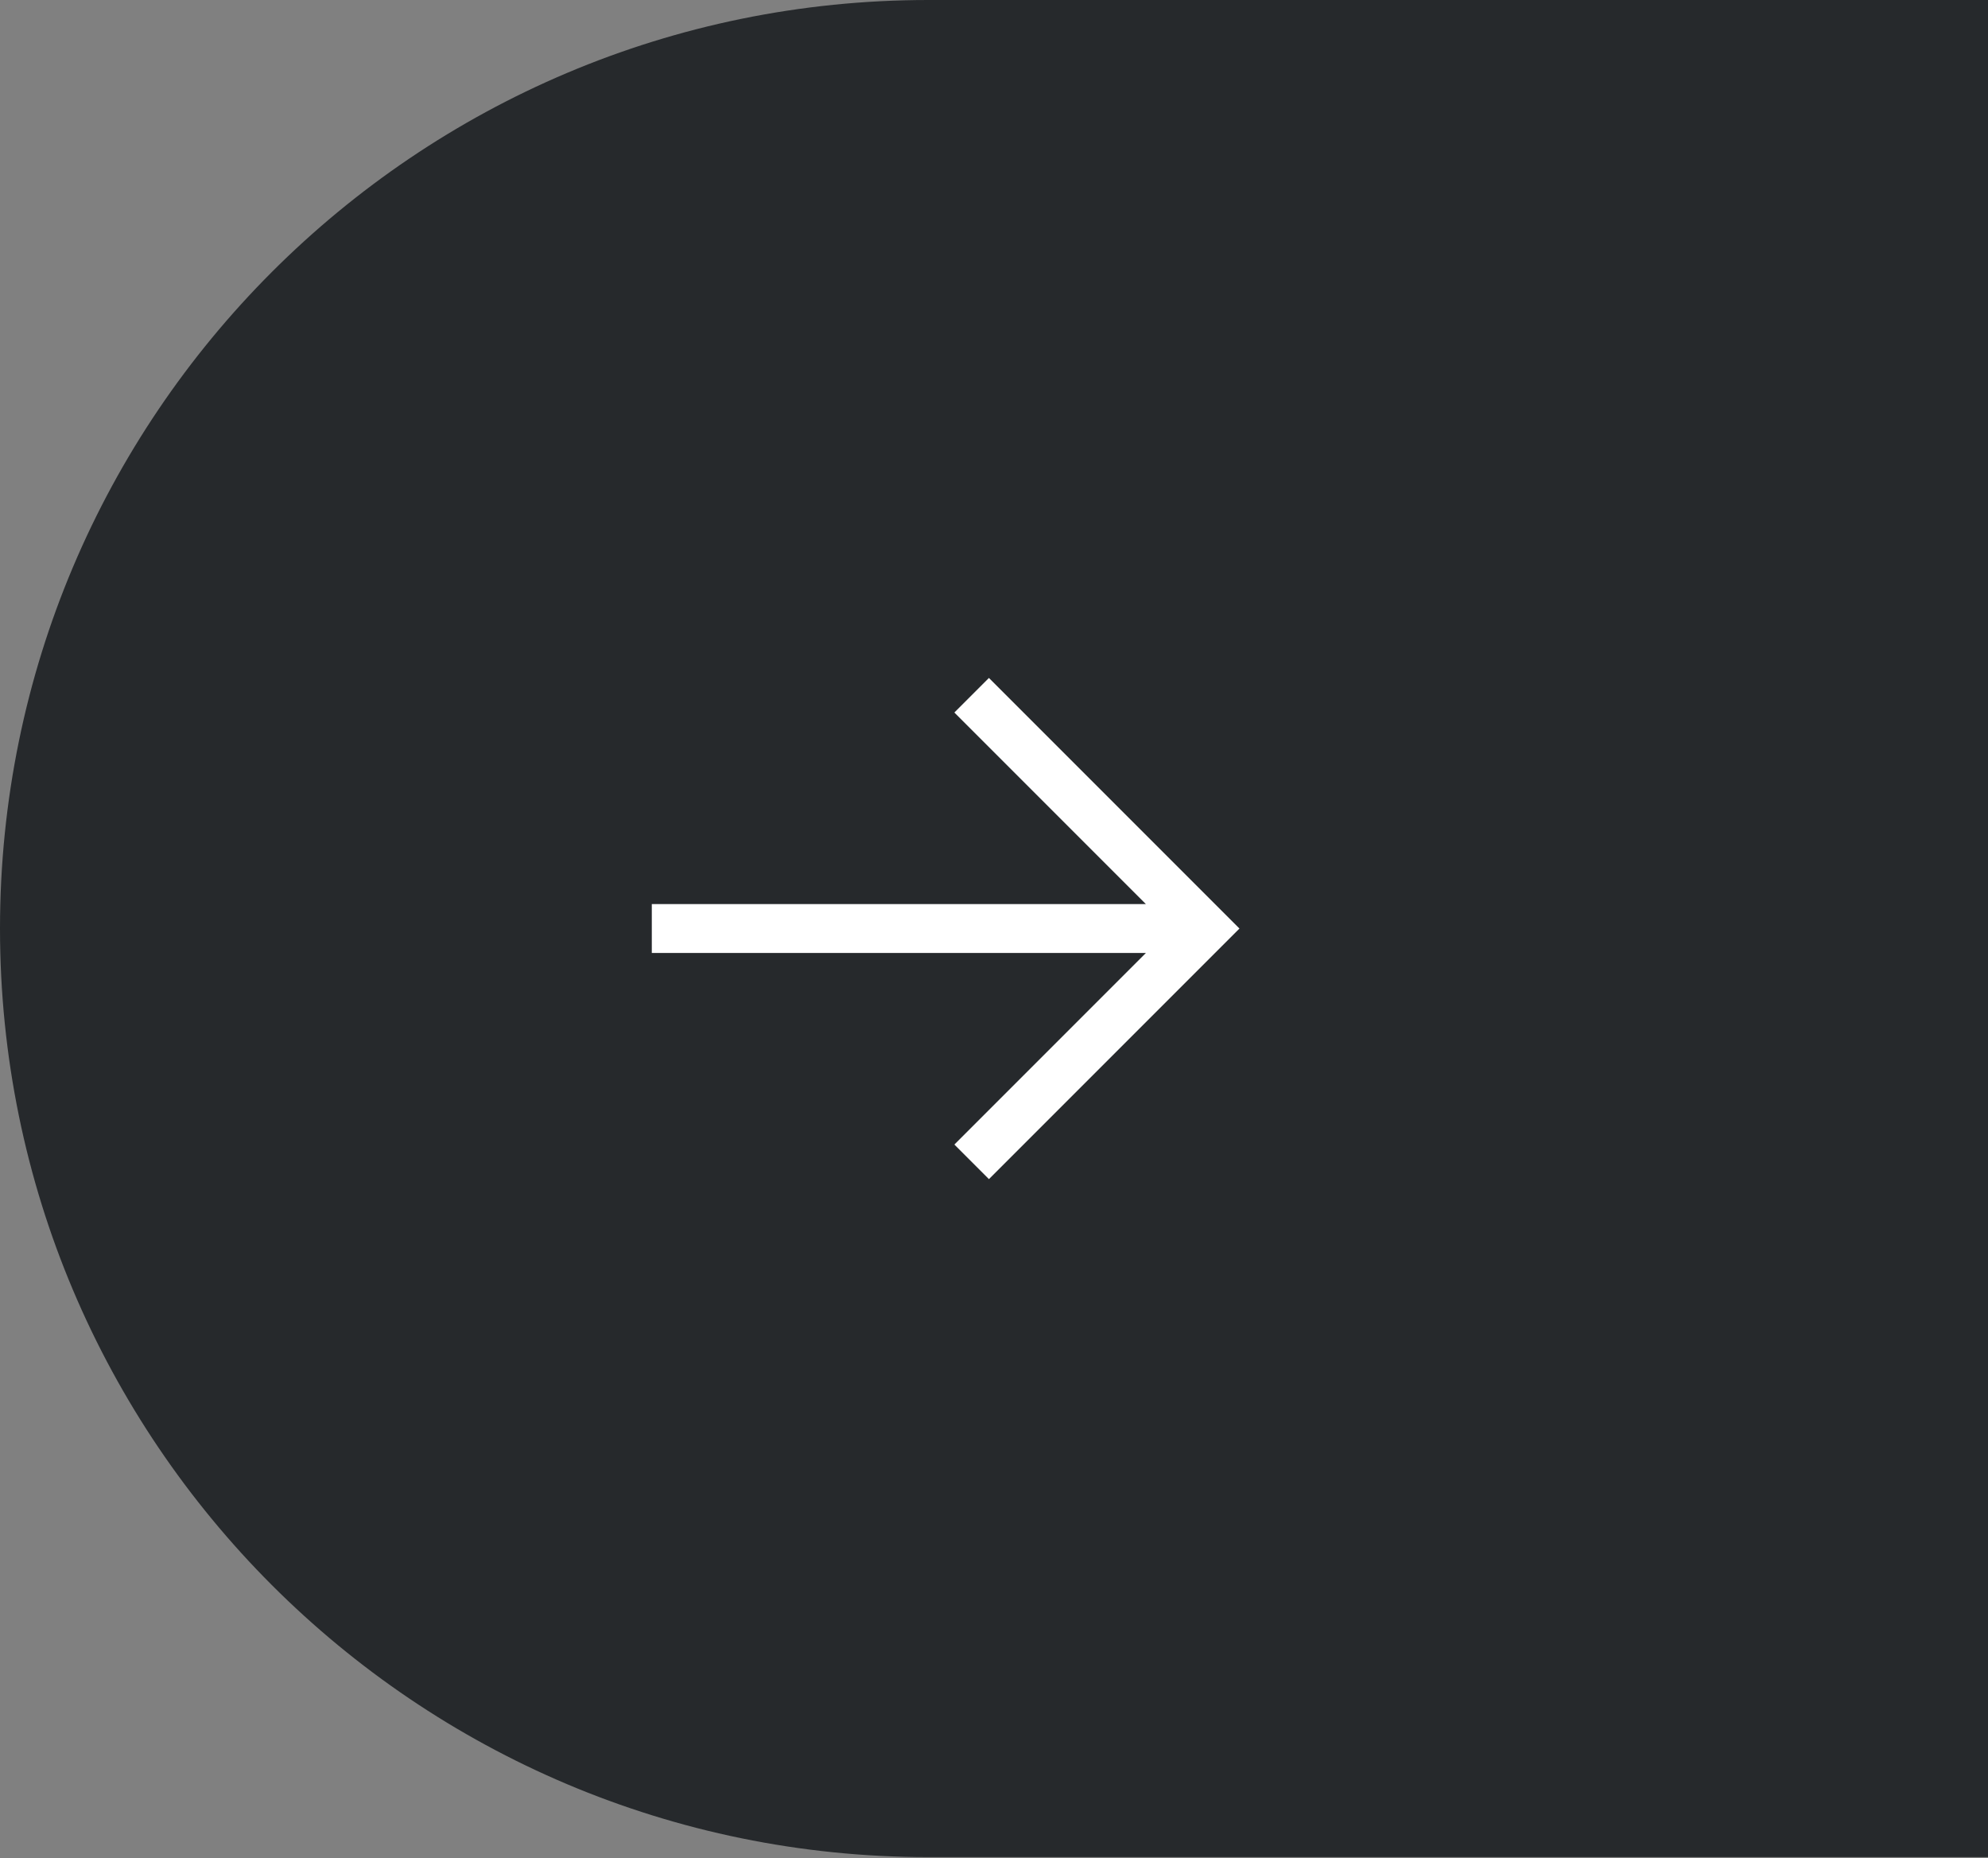
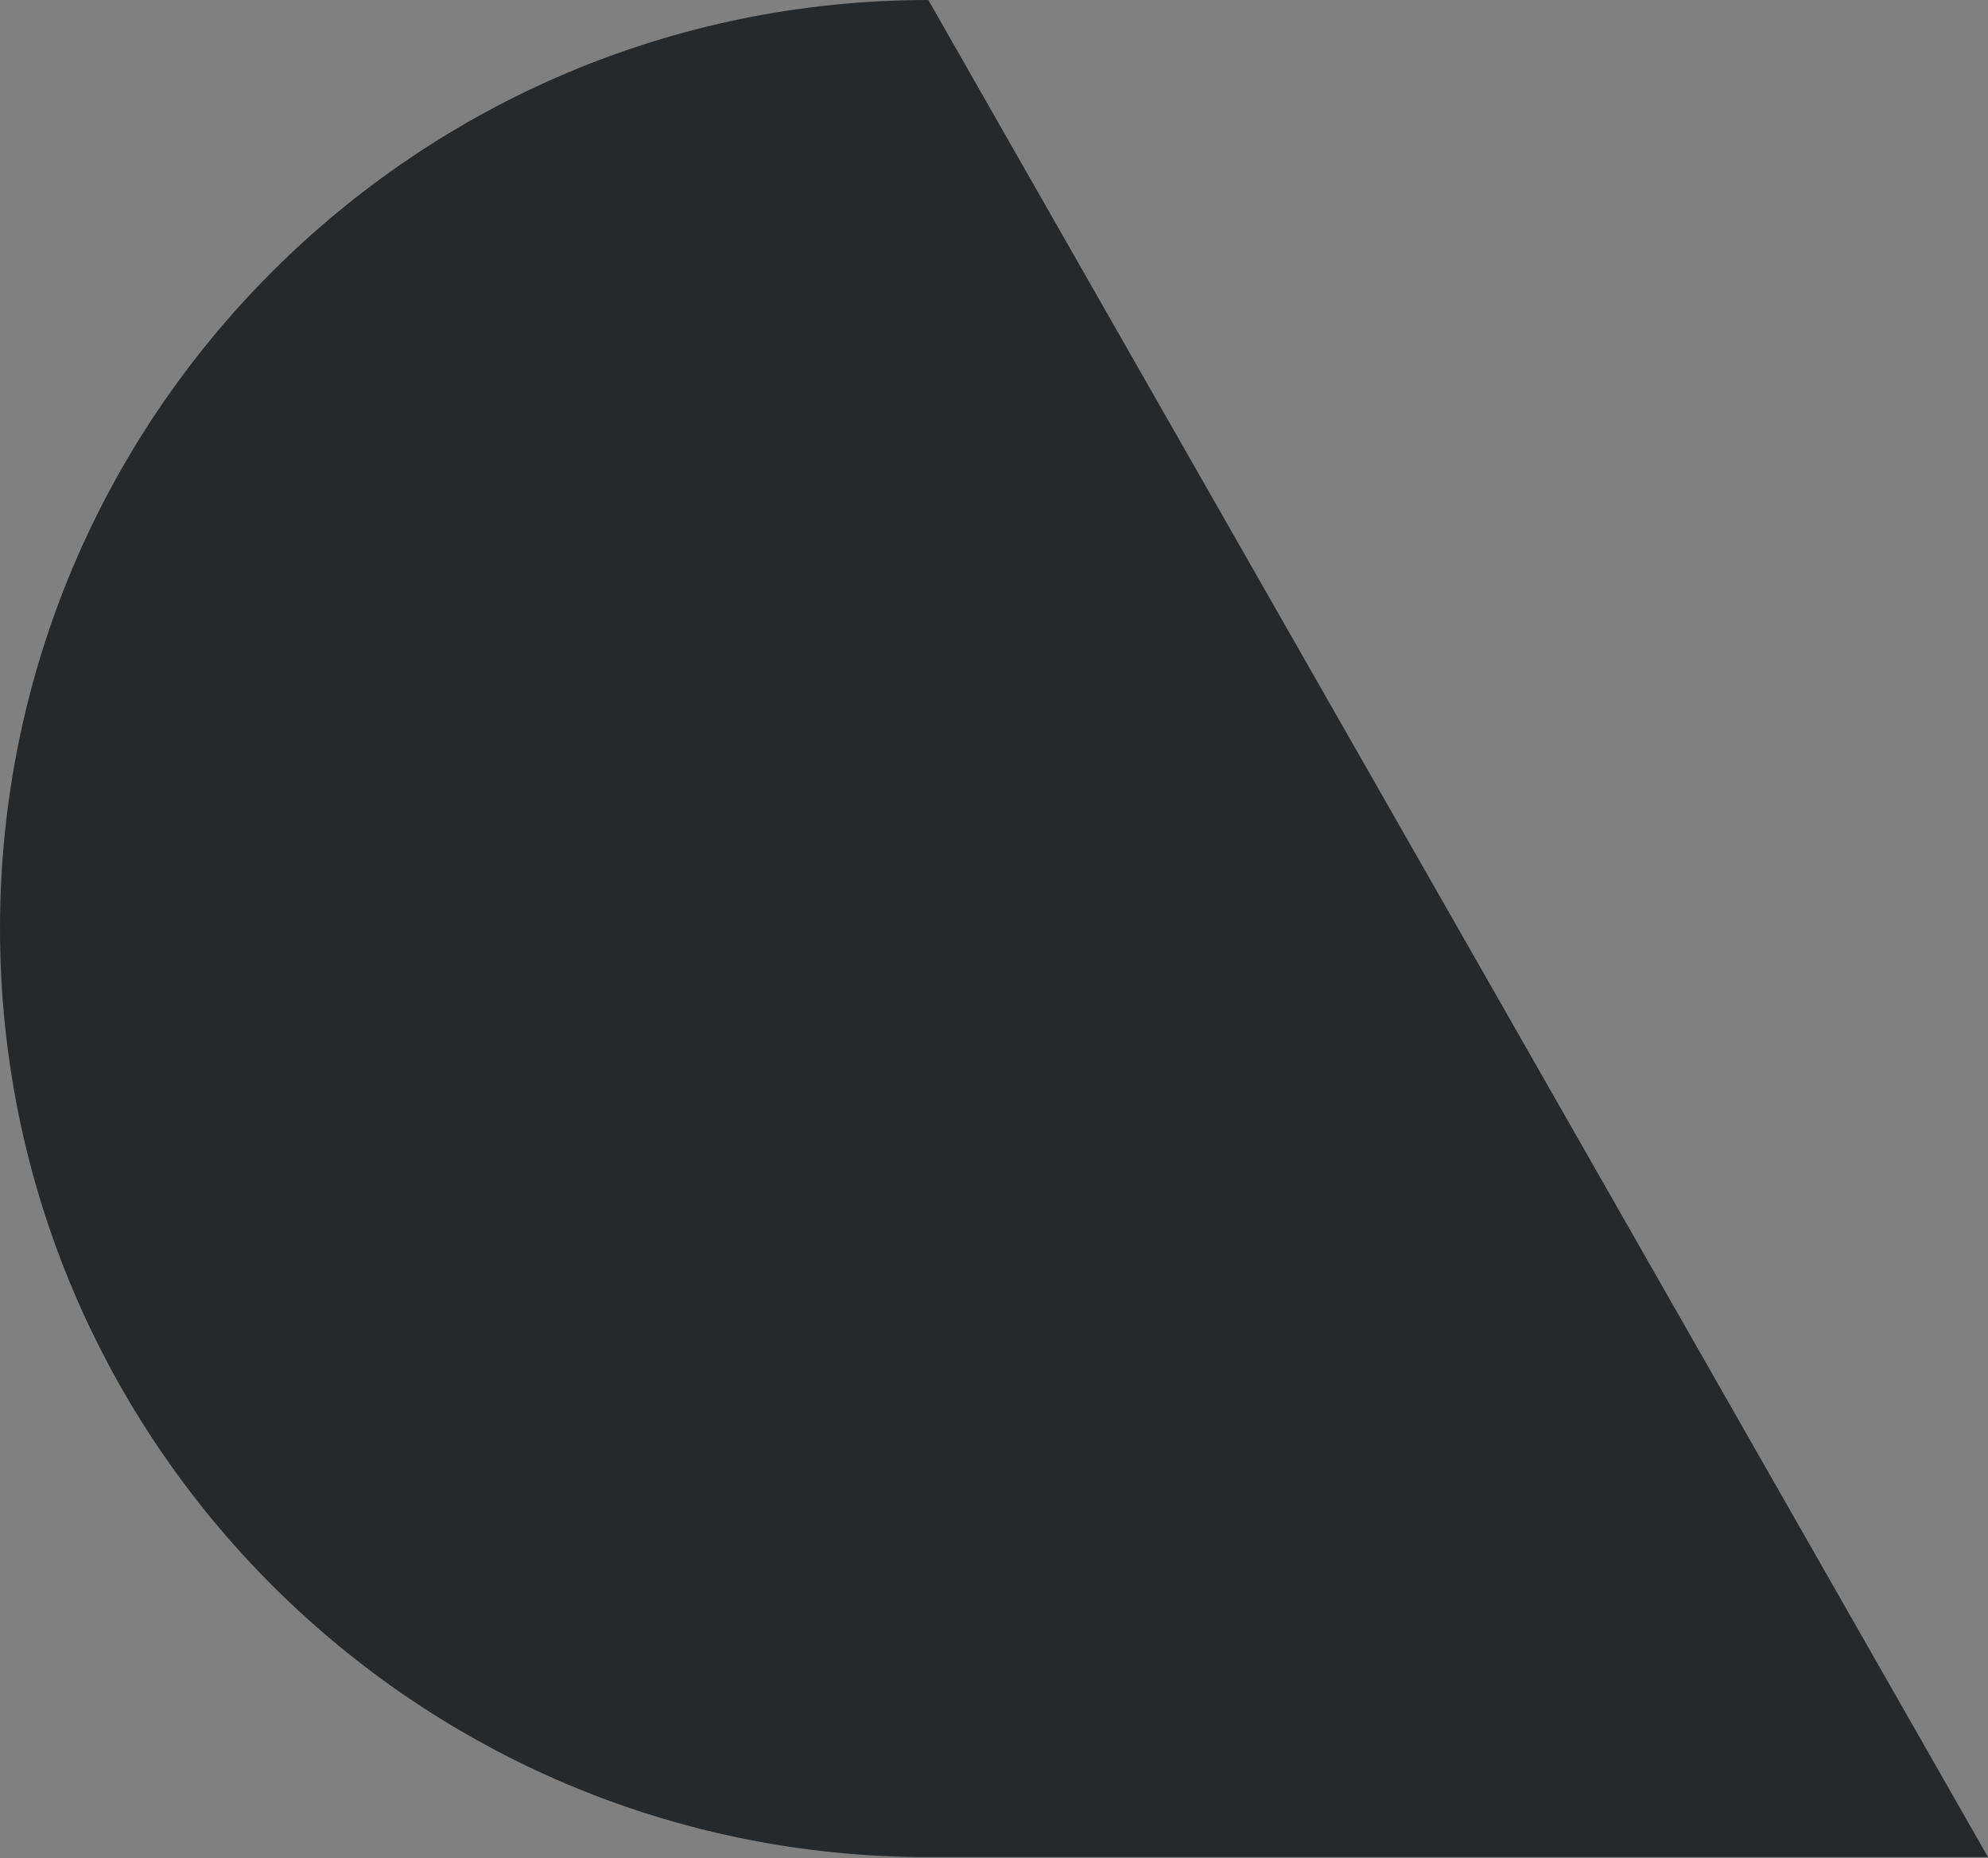
<svg xmlns="http://www.w3.org/2000/svg" width="61" height="57" viewBox="0 0 61 57" fill="none">
  <rect x="0" y="0" width="61" height="57" fill="#808080" stroke="none" />
-   <path d="M61 56.971L61 -1.14441e-05L28.485 -1.18318e-05C12.753 -1.20194e-05 4.34198e-06 12.753 4.15438e-06 28.485C3.96678e-06 44.217 12.753 56.971 28.485 56.971L61 56.971Z" fill="#26292C" />
-   <path d="M36.971 28.485H20M29.814 35.642L36.971 28.485L29.814 21.328" stroke="white" stroke-width="1.5" />
+   <path d="M61 56.971L28.485 -1.18318e-05C12.753 -1.20194e-05 4.34198e-06 12.753 4.15438e-06 28.485C3.96678e-06 44.217 12.753 56.971 28.485 56.971L61 56.971Z" fill="#26292C" />
</svg>